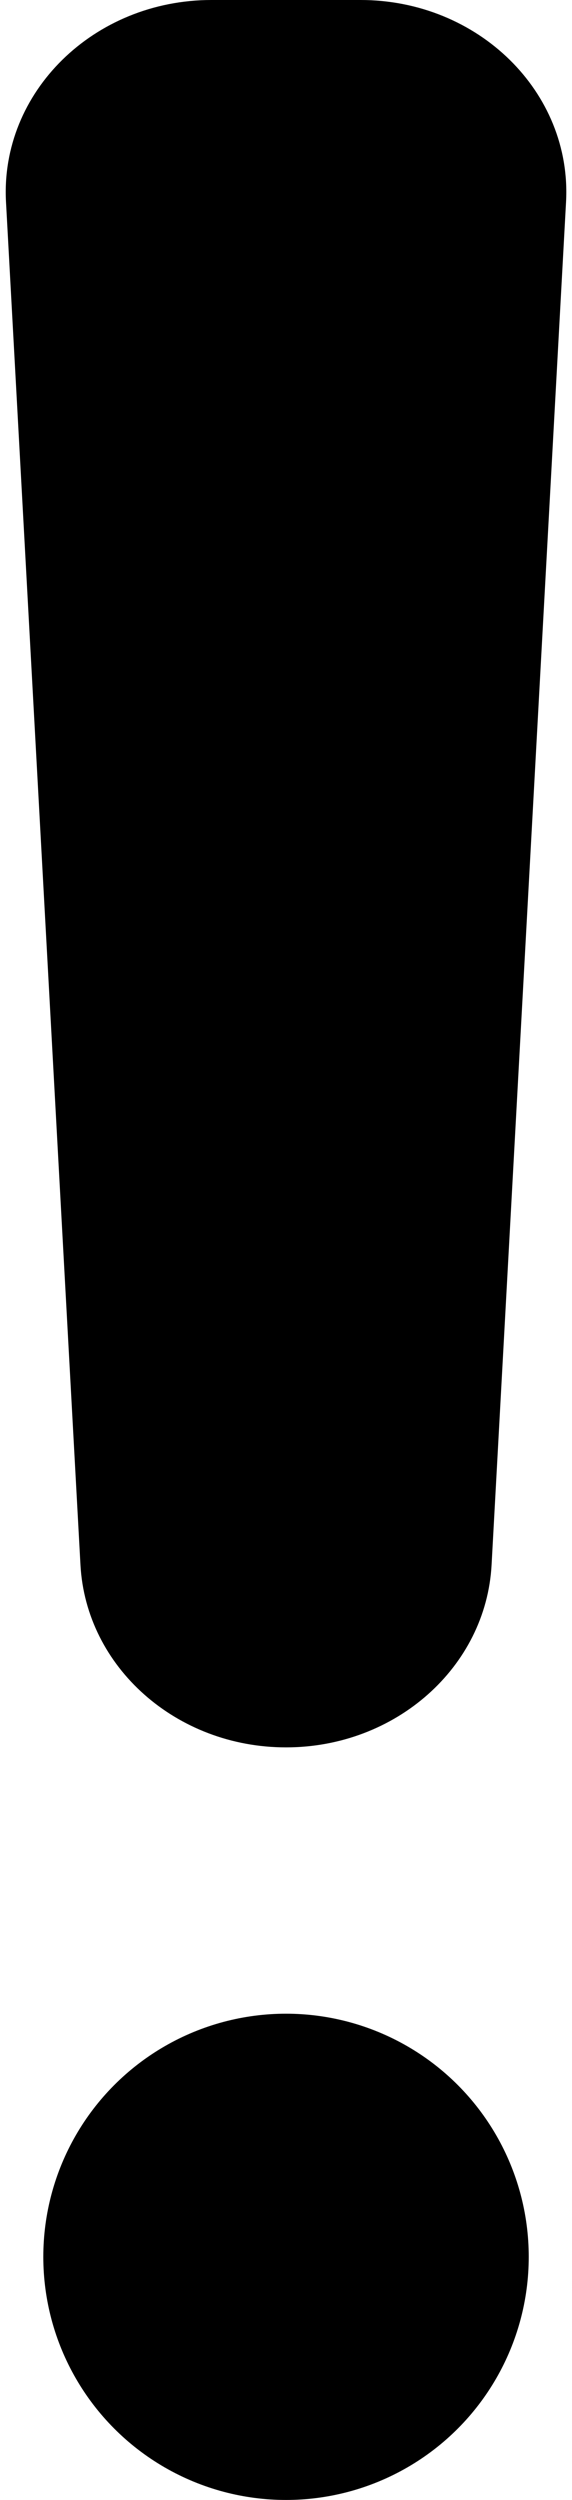
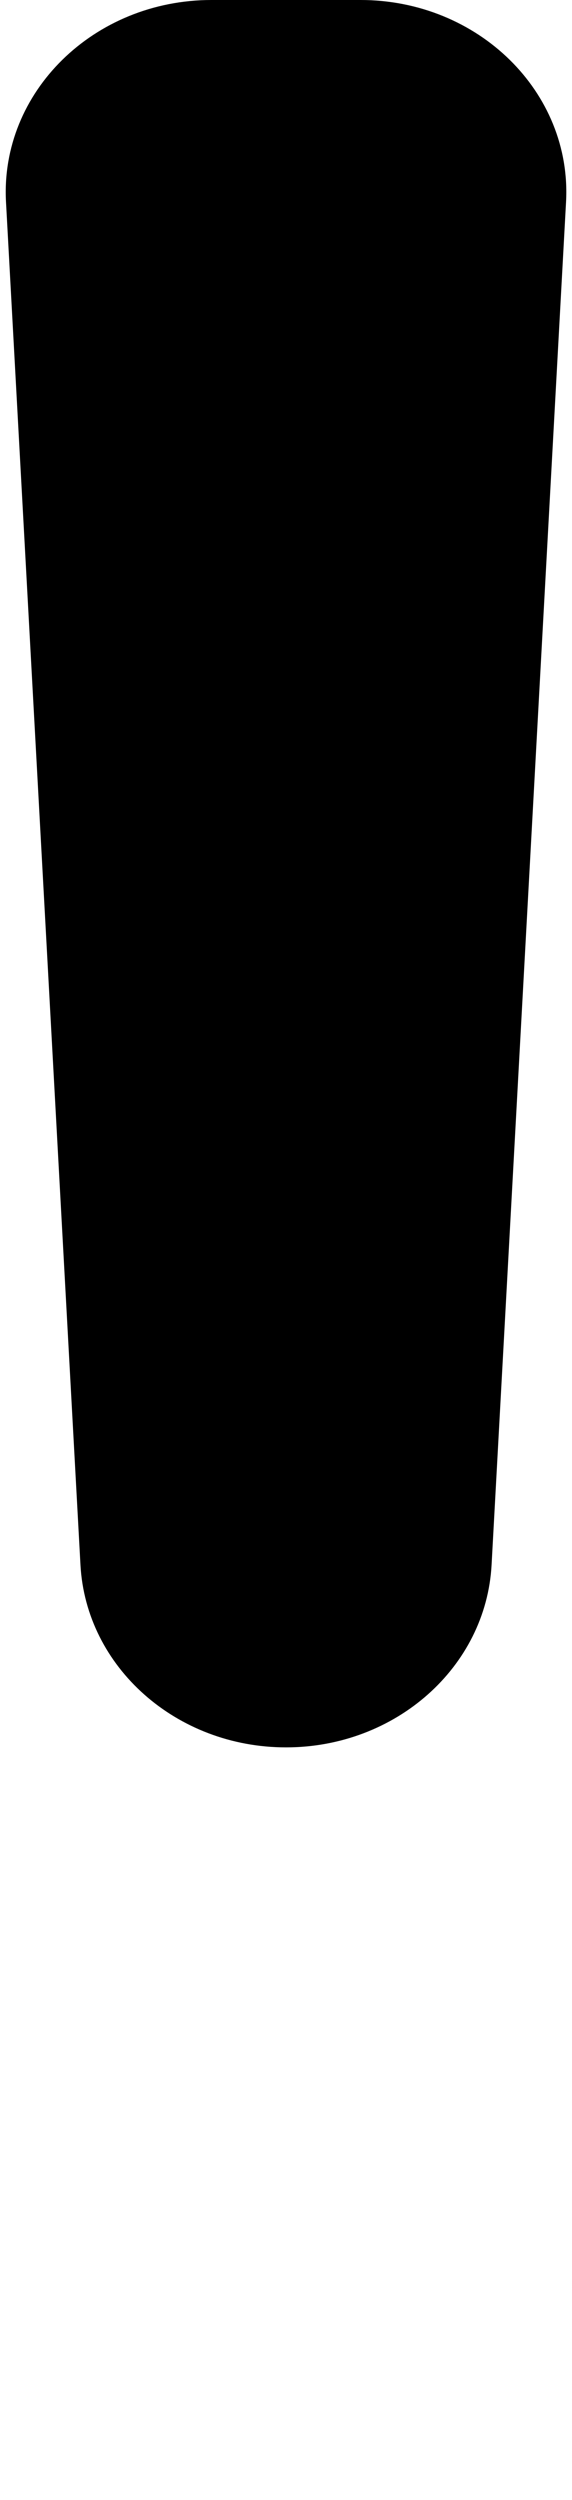
<svg xmlns="http://www.w3.org/2000/svg" height="1043.7" preserveAspectRatio="xMidYMid meet" version="1.0" viewBox="-2.4 0.0 239.2 1043.7" width="239.2" zoomAndPan="magnify">
  <g>
    <g id="change1_1">
      <path d="M117.21,729.48h0c-45.83,0-83.62-33.48-85.96-76.15L.11,84.33C-2.4,38.47,36.81,0,86.07,0h62.28c49.26,0,88.47,38.47,85.96,84.33l-31.14,569c-2.34,42.67-40.13,76.15-85.96,76.15Z" />
-       <circle cx="117.21" cy="942.16" r="101.5" />
    </g>
  </g>
</svg>